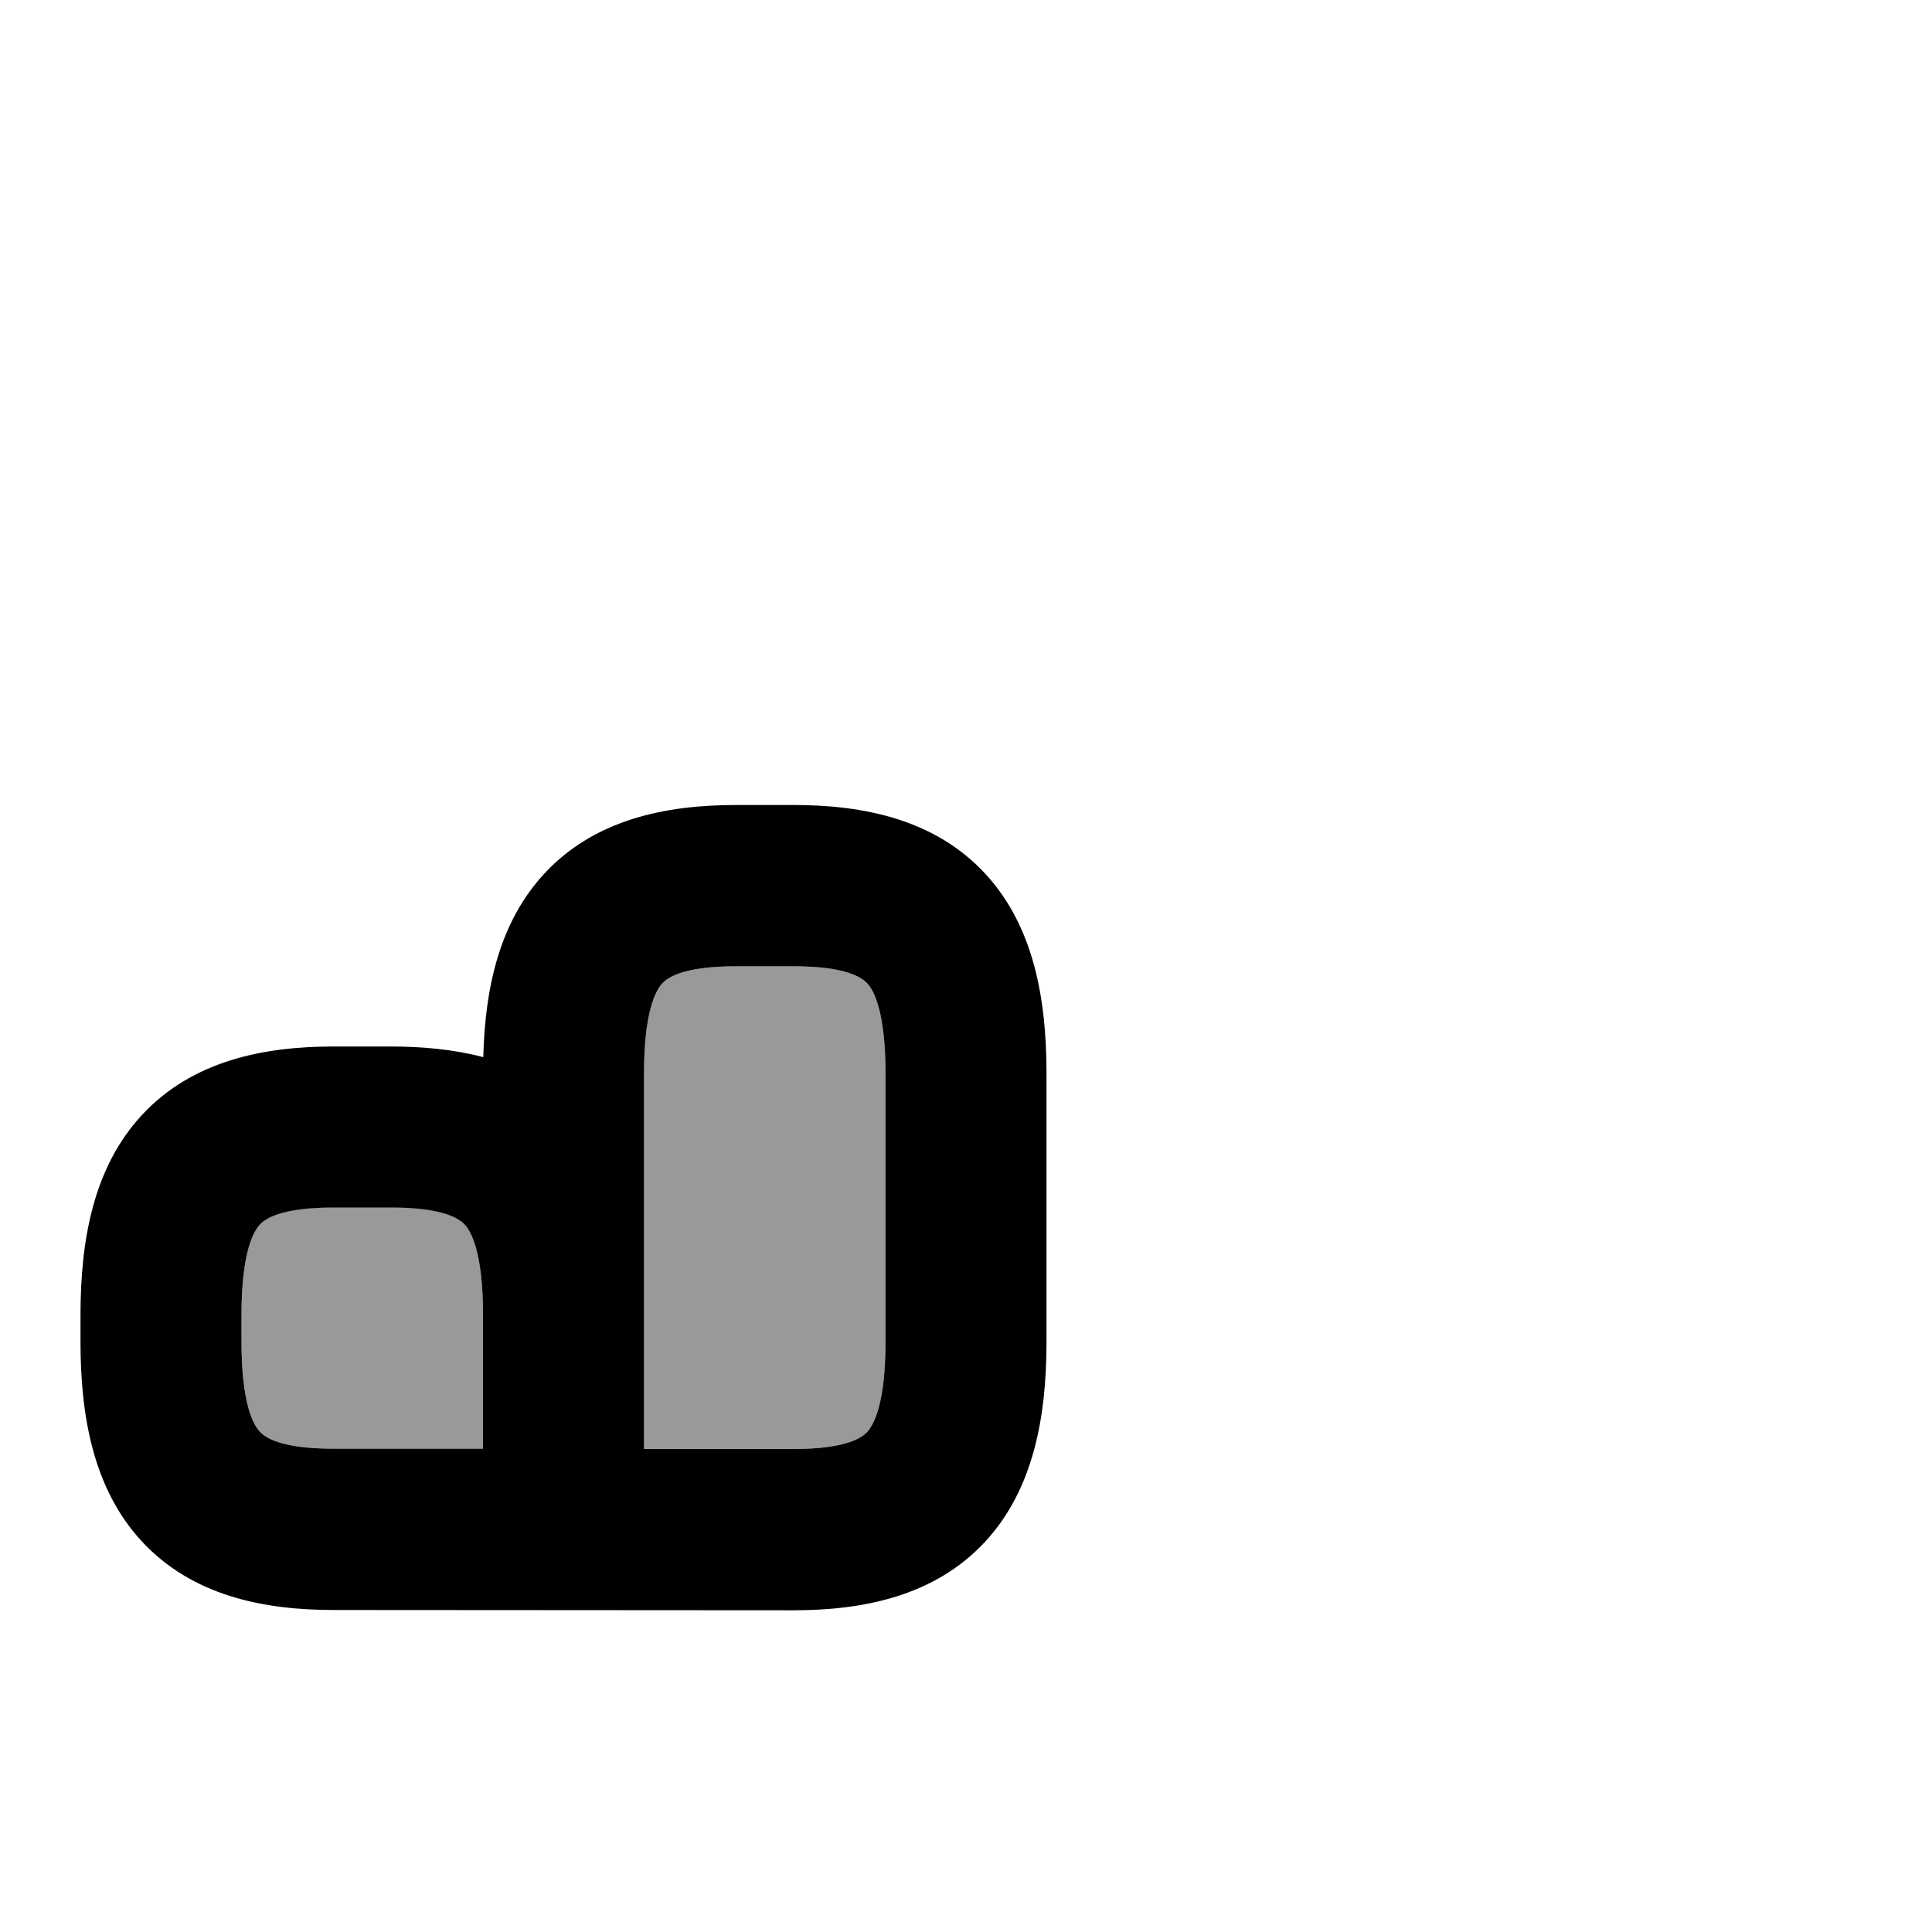
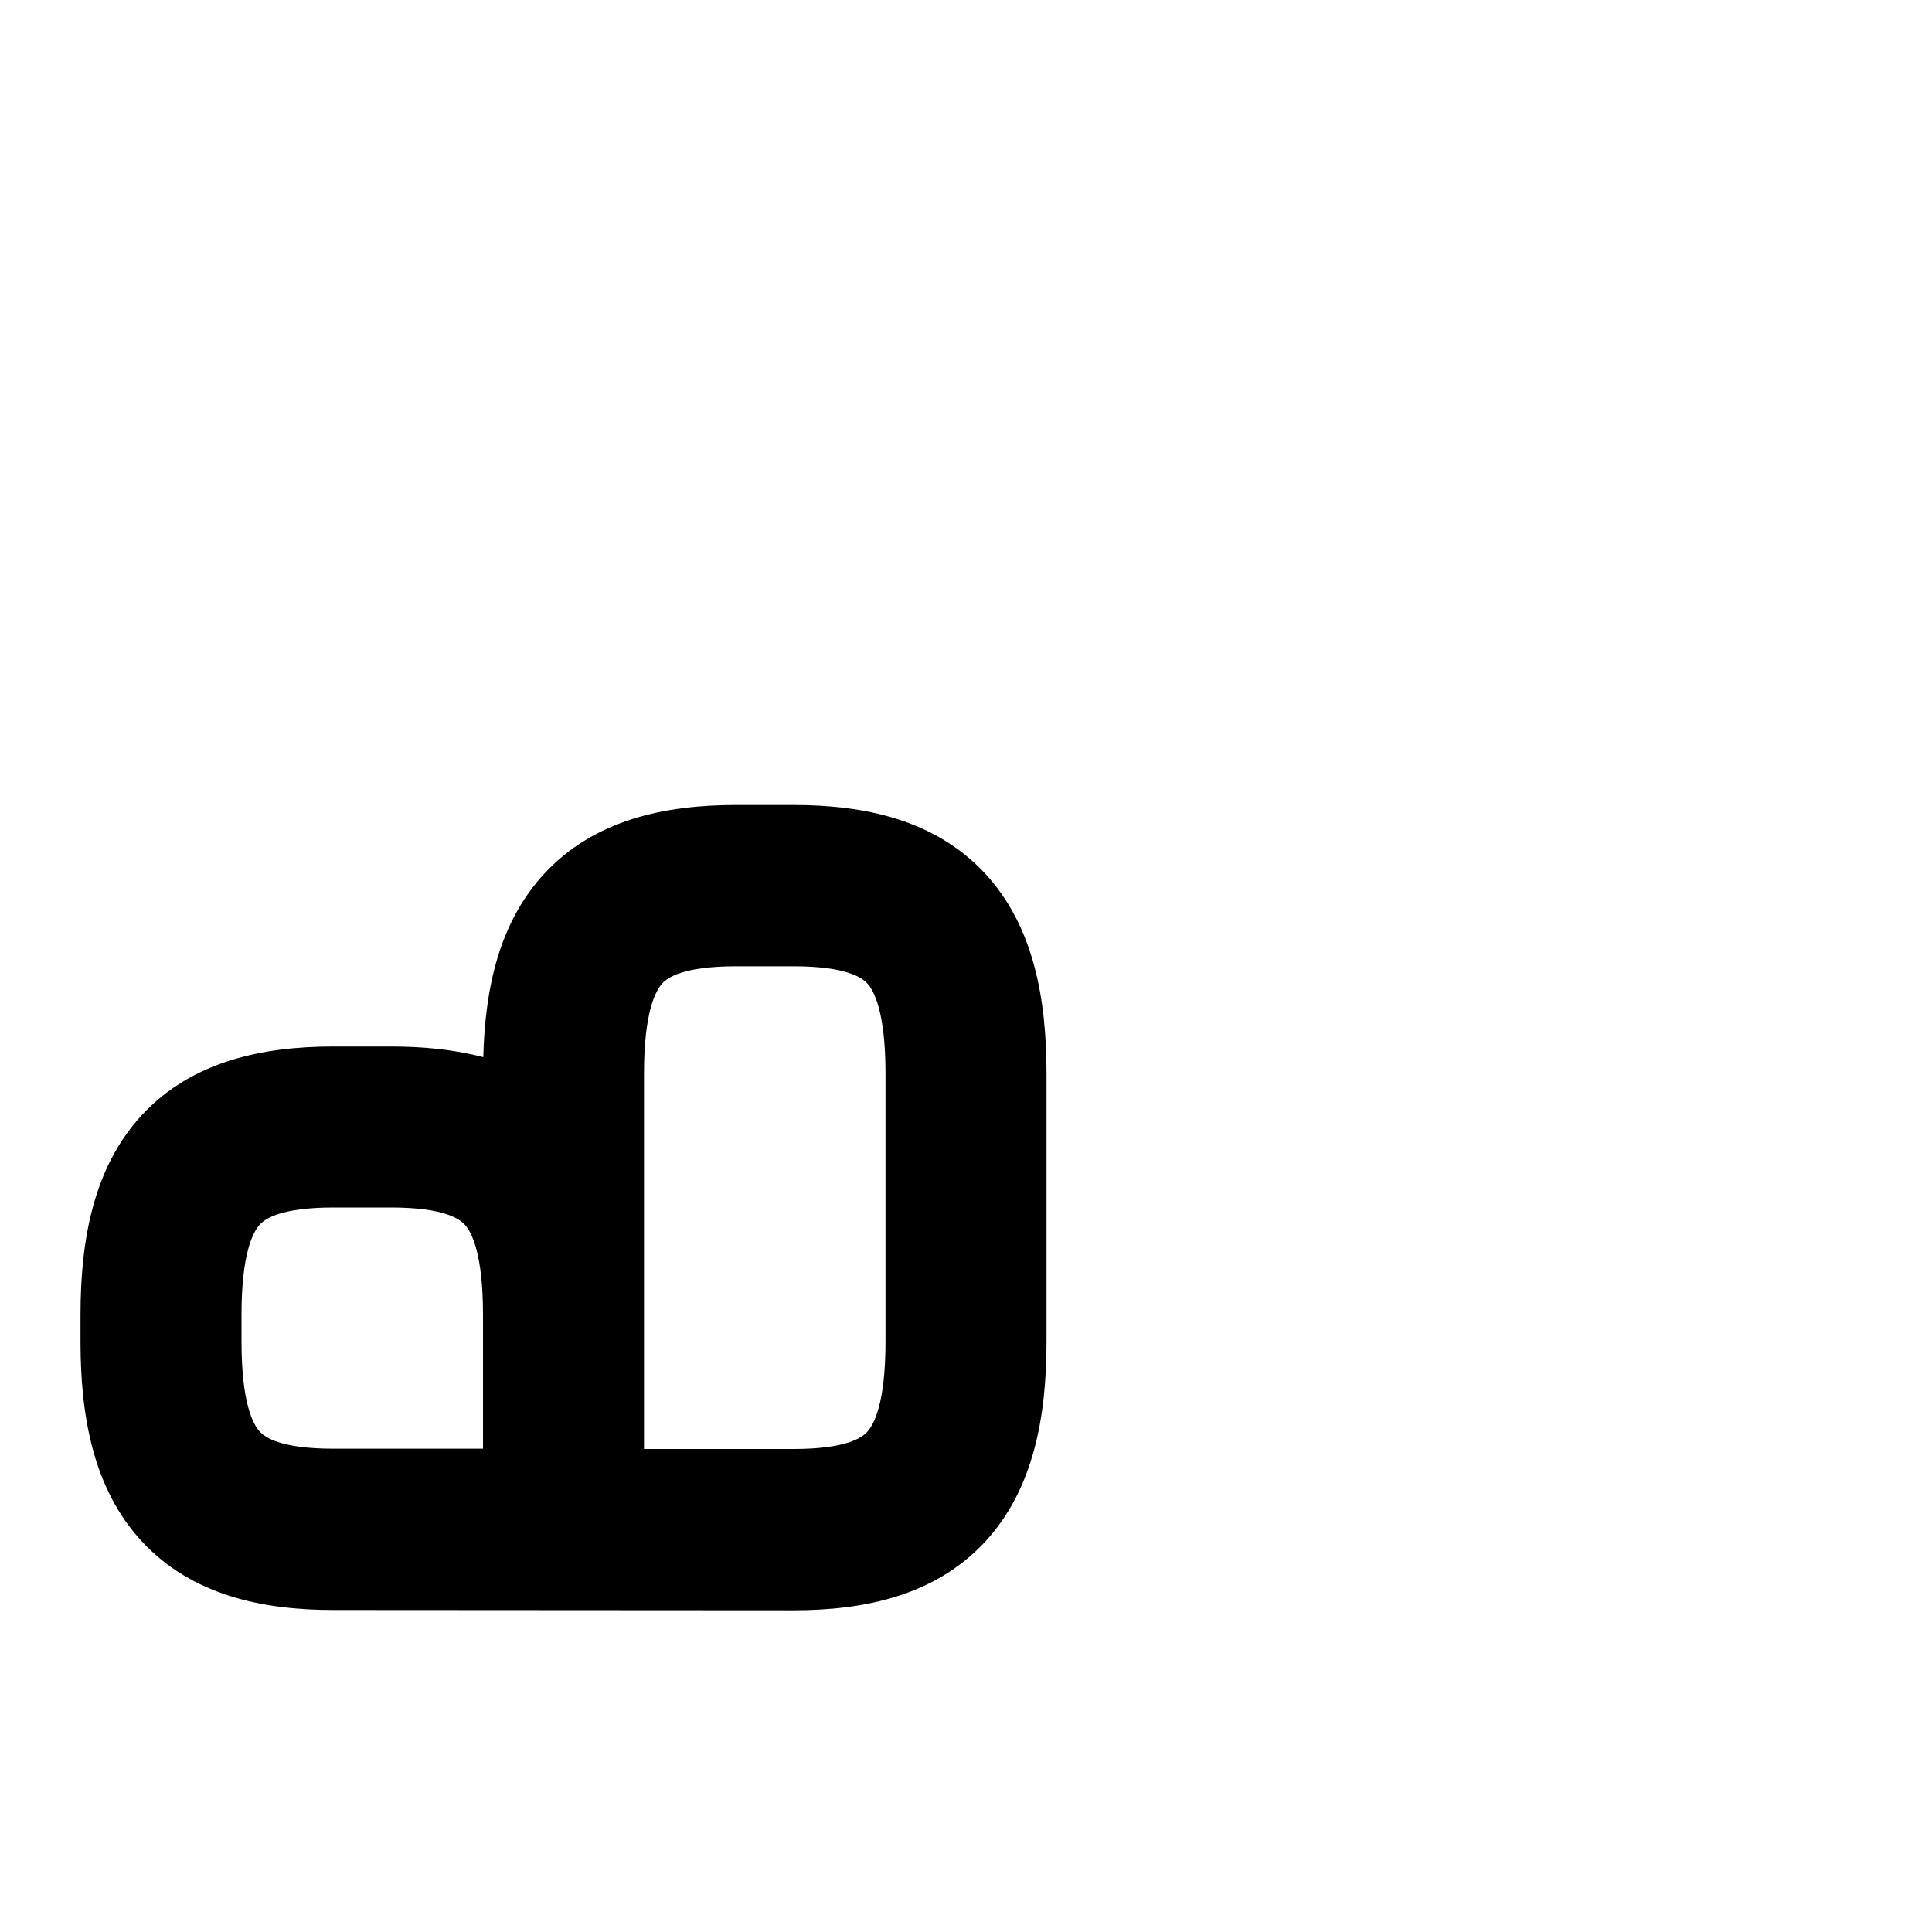
<svg xmlns="http://www.w3.org/2000/svg" viewBox="0 0 672 672">
-   <path opacity=".4" fill="currentColor" d="M84 457.3L84 466.6C84 488.2 88.1 495.6 90.4 498C92.2 499.9 97.5 503.9 116 503.9L168 503.9L168 457.2C168 435.6 163.9 428.2 161.6 425.8C159.8 423.9 154.5 419.9 136 419.9L116 419.9C97.5 419.9 92.2 423.9 90.4 425.8C88.1 428.3 84 435.6 84 457.2zM224 373.3L224 504L276 504C294.5 504 299.8 500 301.6 498.1C303.9 495.6 308 488.3 308 466.7L308 373.4C308 351.8 303.9 344.4 301.6 342C299.8 340.1 294.5 336.1 276 336.1L256 336.1C237.5 336.1 232.2 340.1 230.4 342C228.1 344.5 224 351.8 224 373.4z" />
  <path fill="currentColor" d="M189.3 303.9C206.8 285 231.5 280 256 280L276 280C300.5 280 325.2 285 342.7 303.9C359.6 322.2 364 347.5 364 373.4L364 466.7C364 492.5 359.6 517.9 342.7 536.2C325.2 555.1 300.5 560.1 276 560.1L116 560C91.5 560 66.8 555 49.3 536.1C32.4 517.8 28 492.5 28 466.7L28 457.4C28 431.5 32.4 406.2 49.3 387.9C66.8 369 91.5 364 116 364L136 364C146.9 364 157.8 365 168.1 367.7C168.7 343.8 173.6 320.8 189.4 303.8zM168 457.3C168 435.7 163.9 428.3 161.6 425.9C159.8 424 154.5 420 136 420L116 420C97.5 420 92.2 424 90.4 425.9C88.1 428.4 84 435.7 84 457.3L84 466.6C84 488.2 88.1 495.6 90.4 498C92.2 499.9 97.5 503.9 116 503.9L168 503.9L168 457.2zM224 504L276 504C294.5 504 299.8 500 301.6 498.1C303.9 495.6 308 488.3 308 466.7L308 373.4C308 351.8 303.9 344.4 301.6 342C299.8 340.1 294.5 336.1 276 336.1L256 336.1C237.5 336.1 232.2 340.1 230.4 342C228.1 344.5 224 351.8 224 373.4L224 504z" />
</svg>